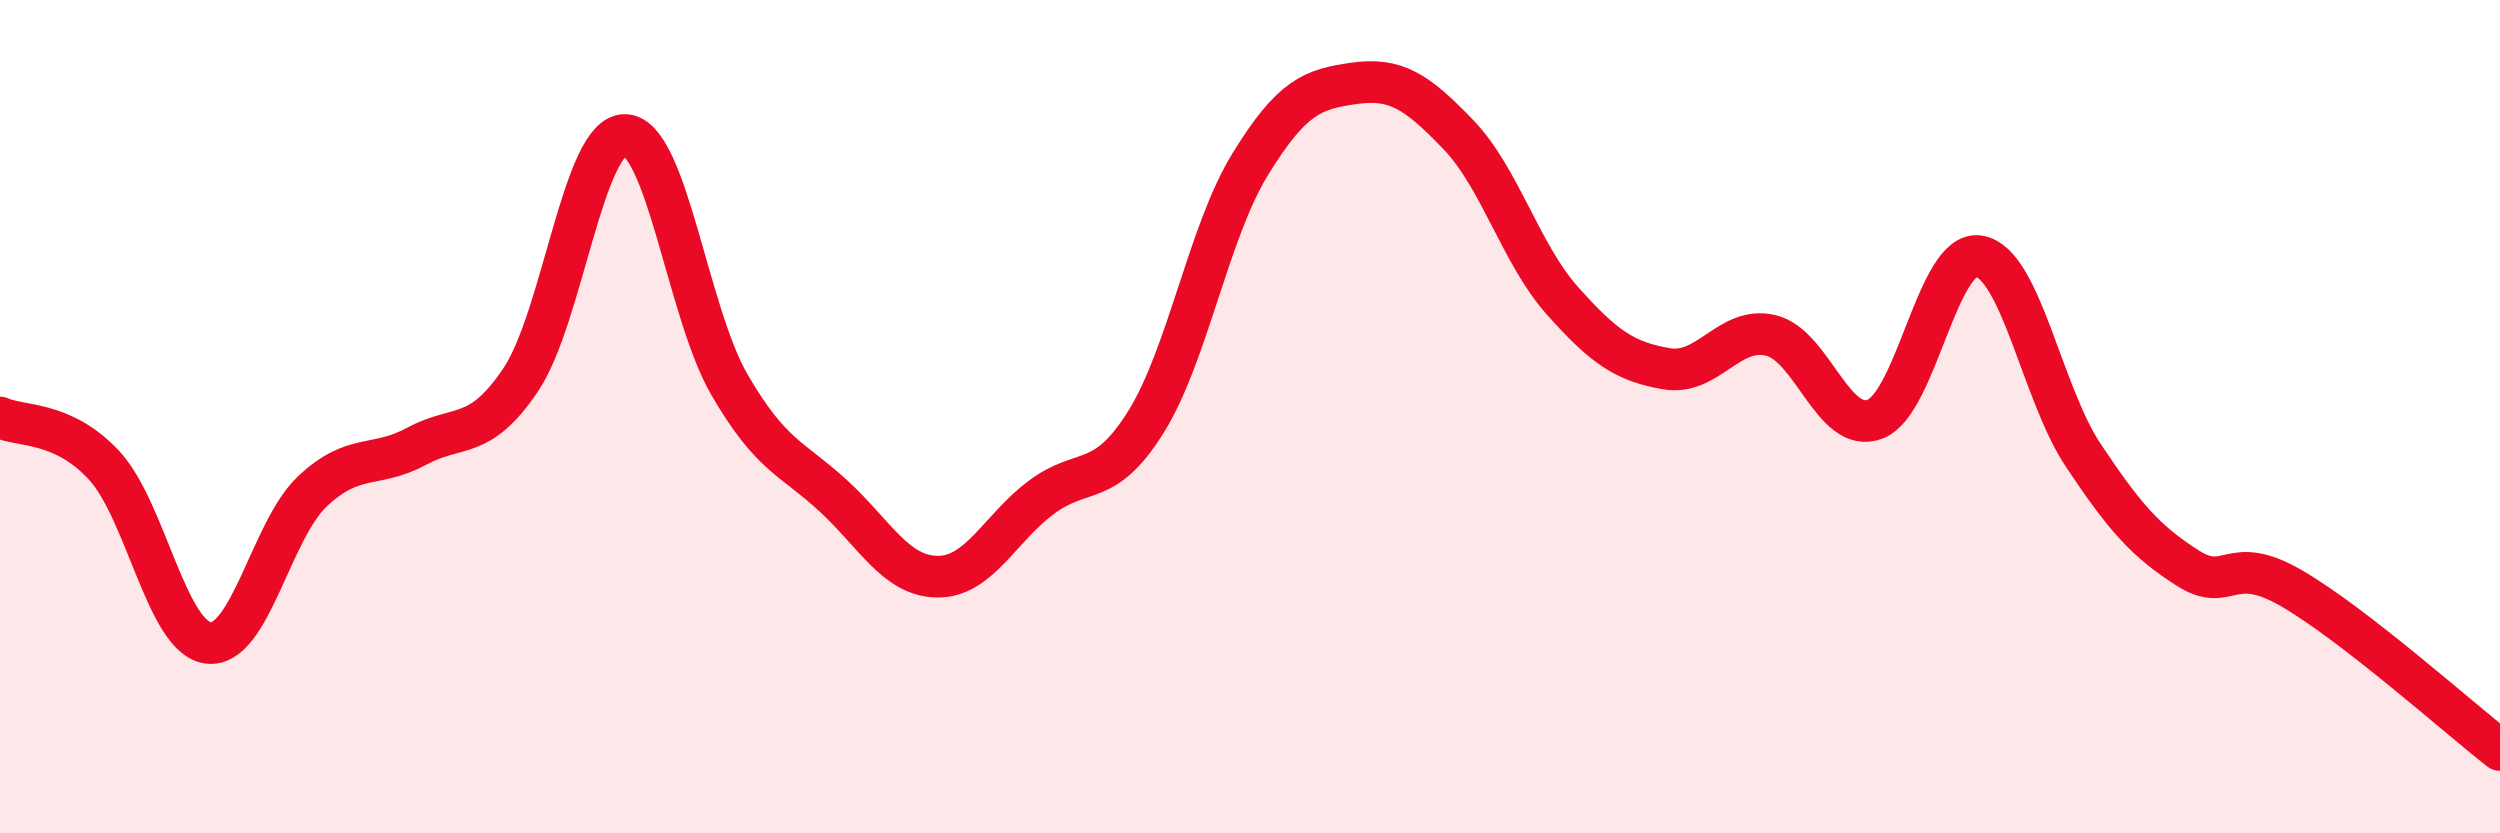
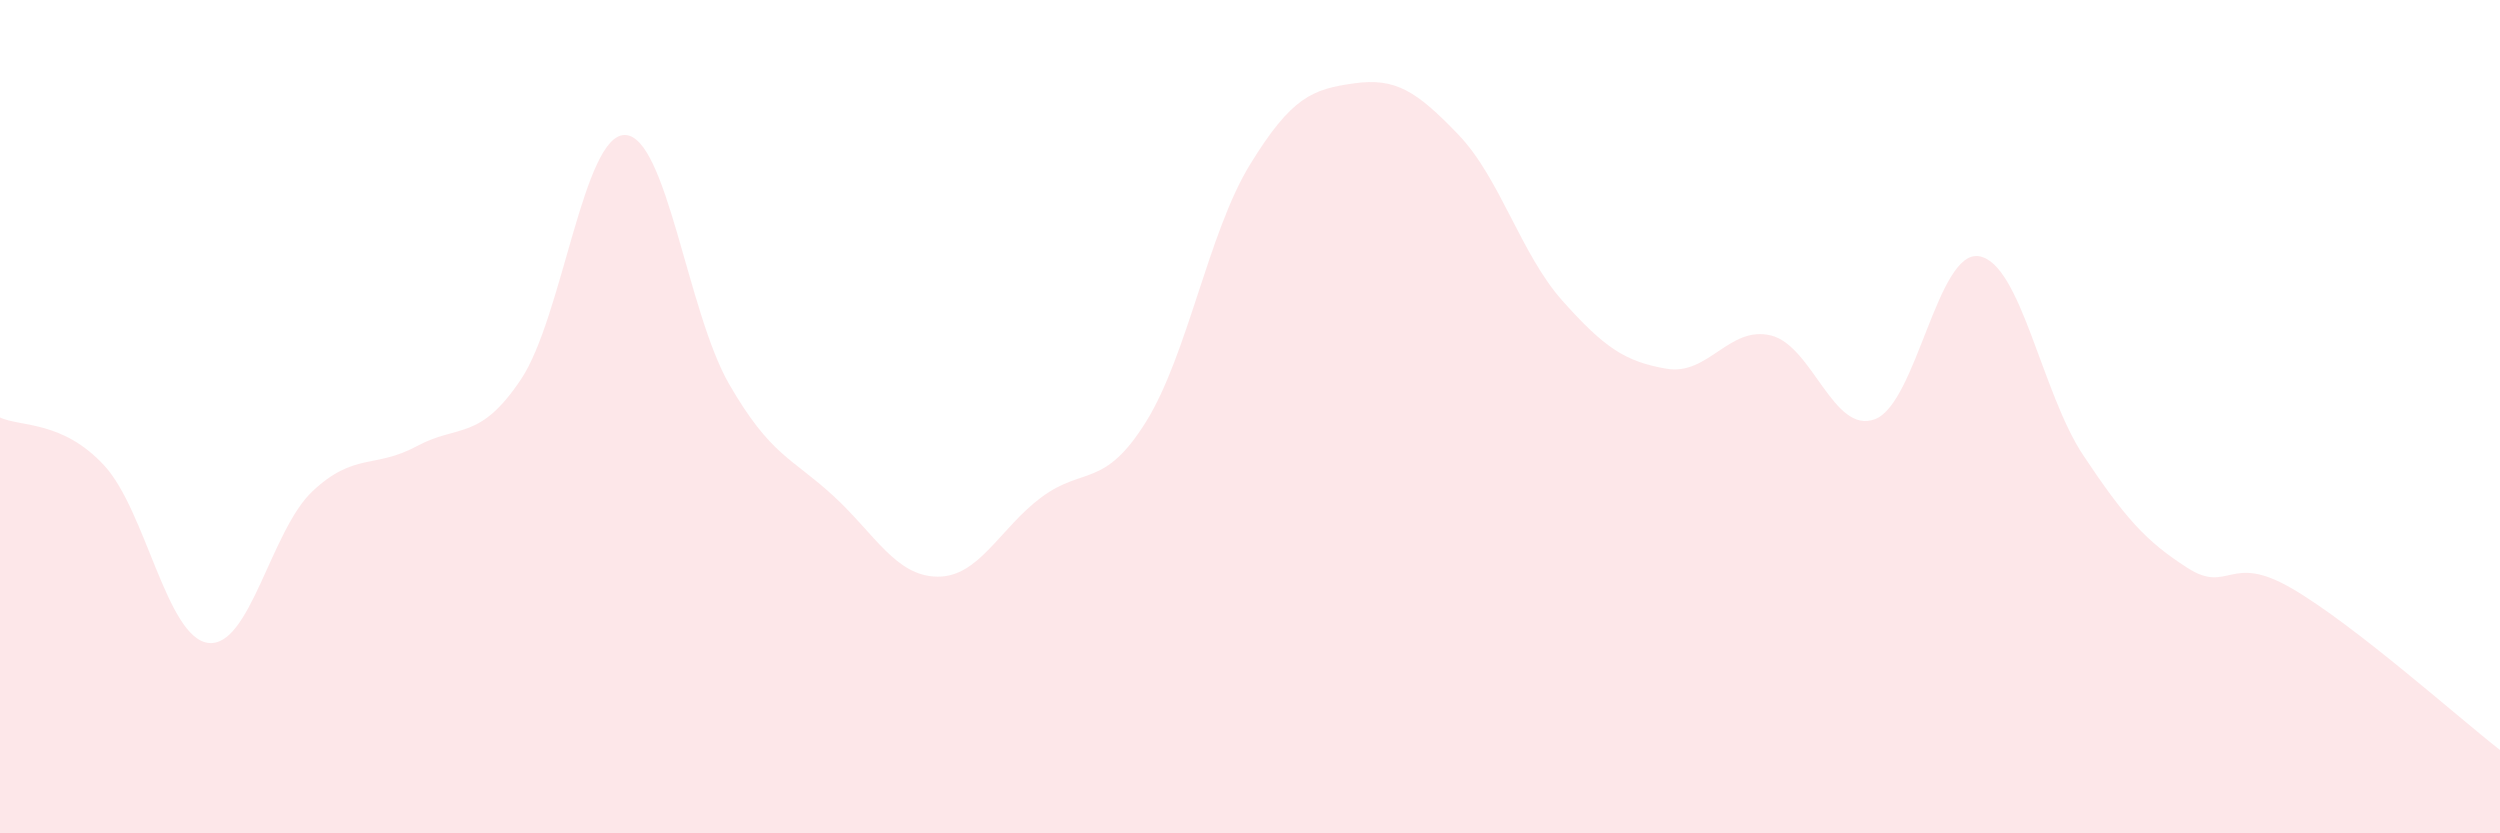
<svg xmlns="http://www.w3.org/2000/svg" width="60" height="20" viewBox="0 0 60 20">
  <path d="M 0,10.02 C 0.5,10.25 1.5,10.09 2.5,11.17 C 3.5,12.25 4,15.31 5,15.43 C 6,15.55 6.5,12.73 7.5,11.79 C 8.5,10.85 9,11.25 10,10.71 C 11,10.17 11.5,10.6 12.5,9.11 C 13.5,7.62 14,3.22 15,3.24 C 16,3.26 16.5,7.49 17.5,9.22 C 18.5,10.95 19,10.98 20,11.9 C 21,12.82 21.5,13.83 22.5,13.84 C 23.5,13.85 24,12.67 25,11.93 C 26,11.19 26.5,11.73 27.5,10.13 C 28.5,8.53 29,5.58 30,3.95 C 31,2.32 31.5,2.14 32.5,2 C 33.5,1.86 34,2.19 35,3.23 C 36,4.27 36.5,6.1 37.5,7.22 C 38.5,8.34 39,8.68 40,8.85 C 41,9.02 41.5,7.81 42.5,8.05 C 43.5,8.29 44,10.44 45,10.06 C 46,9.68 46.5,5.98 47.5,6.15 C 48.5,6.32 49,9.43 50,10.93 C 51,12.43 51.5,12.99 52.5,13.63 C 53.5,14.27 53.5,13.25 55,14.12 C 56.5,14.99 59,17.22 60,18L60 20L0 20Z" fill="#EB0A25" opacity="0.1" stroke-linecap="round" stroke-linejoin="round" />
-   <path d="M 0,10.02 C 0.5,10.25 1.5,10.09 2.5,11.17 C 3.5,12.25 4,15.31 5,15.43 C 6,15.55 6.5,12.73 7.5,11.79 C 8.5,10.85 9,11.25 10,10.71 C 11,10.17 11.5,10.6 12.5,9.11 C 13.5,7.62 14,3.22 15,3.24 C 16,3.26 16.5,7.49 17.5,9.22 C 18.5,10.95 19,10.98 20,11.9 C 21,12.82 21.5,13.83 22.5,13.84 C 23.5,13.85 24,12.67 25,11.93 C 26,11.19 26.5,11.73 27.5,10.13 C 28.5,8.53 29,5.58 30,3.95 C 31,2.32 31.5,2.14 32.5,2 C 33.5,1.86 34,2.19 35,3.23 C 36,4.27 36.5,6.1 37.5,7.22 C 38.5,8.34 39,8.68 40,8.85 C 41,9.02 41.5,7.81 42.5,8.05 C 43.5,8.29 44,10.44 45,10.06 C 46,9.68 46.5,5.98 47.5,6.15 C 48.5,6.32 49,9.43 50,10.93 C 51,12.43 51.5,12.99 52.5,13.63 C 53.5,14.27 53.5,13.25 55,14.12 C 56.5,14.99 59,17.22 60,18" stroke="#EB0A25" stroke-width="1" fill="none" stroke-linecap="round" stroke-linejoin="round" />
</svg>